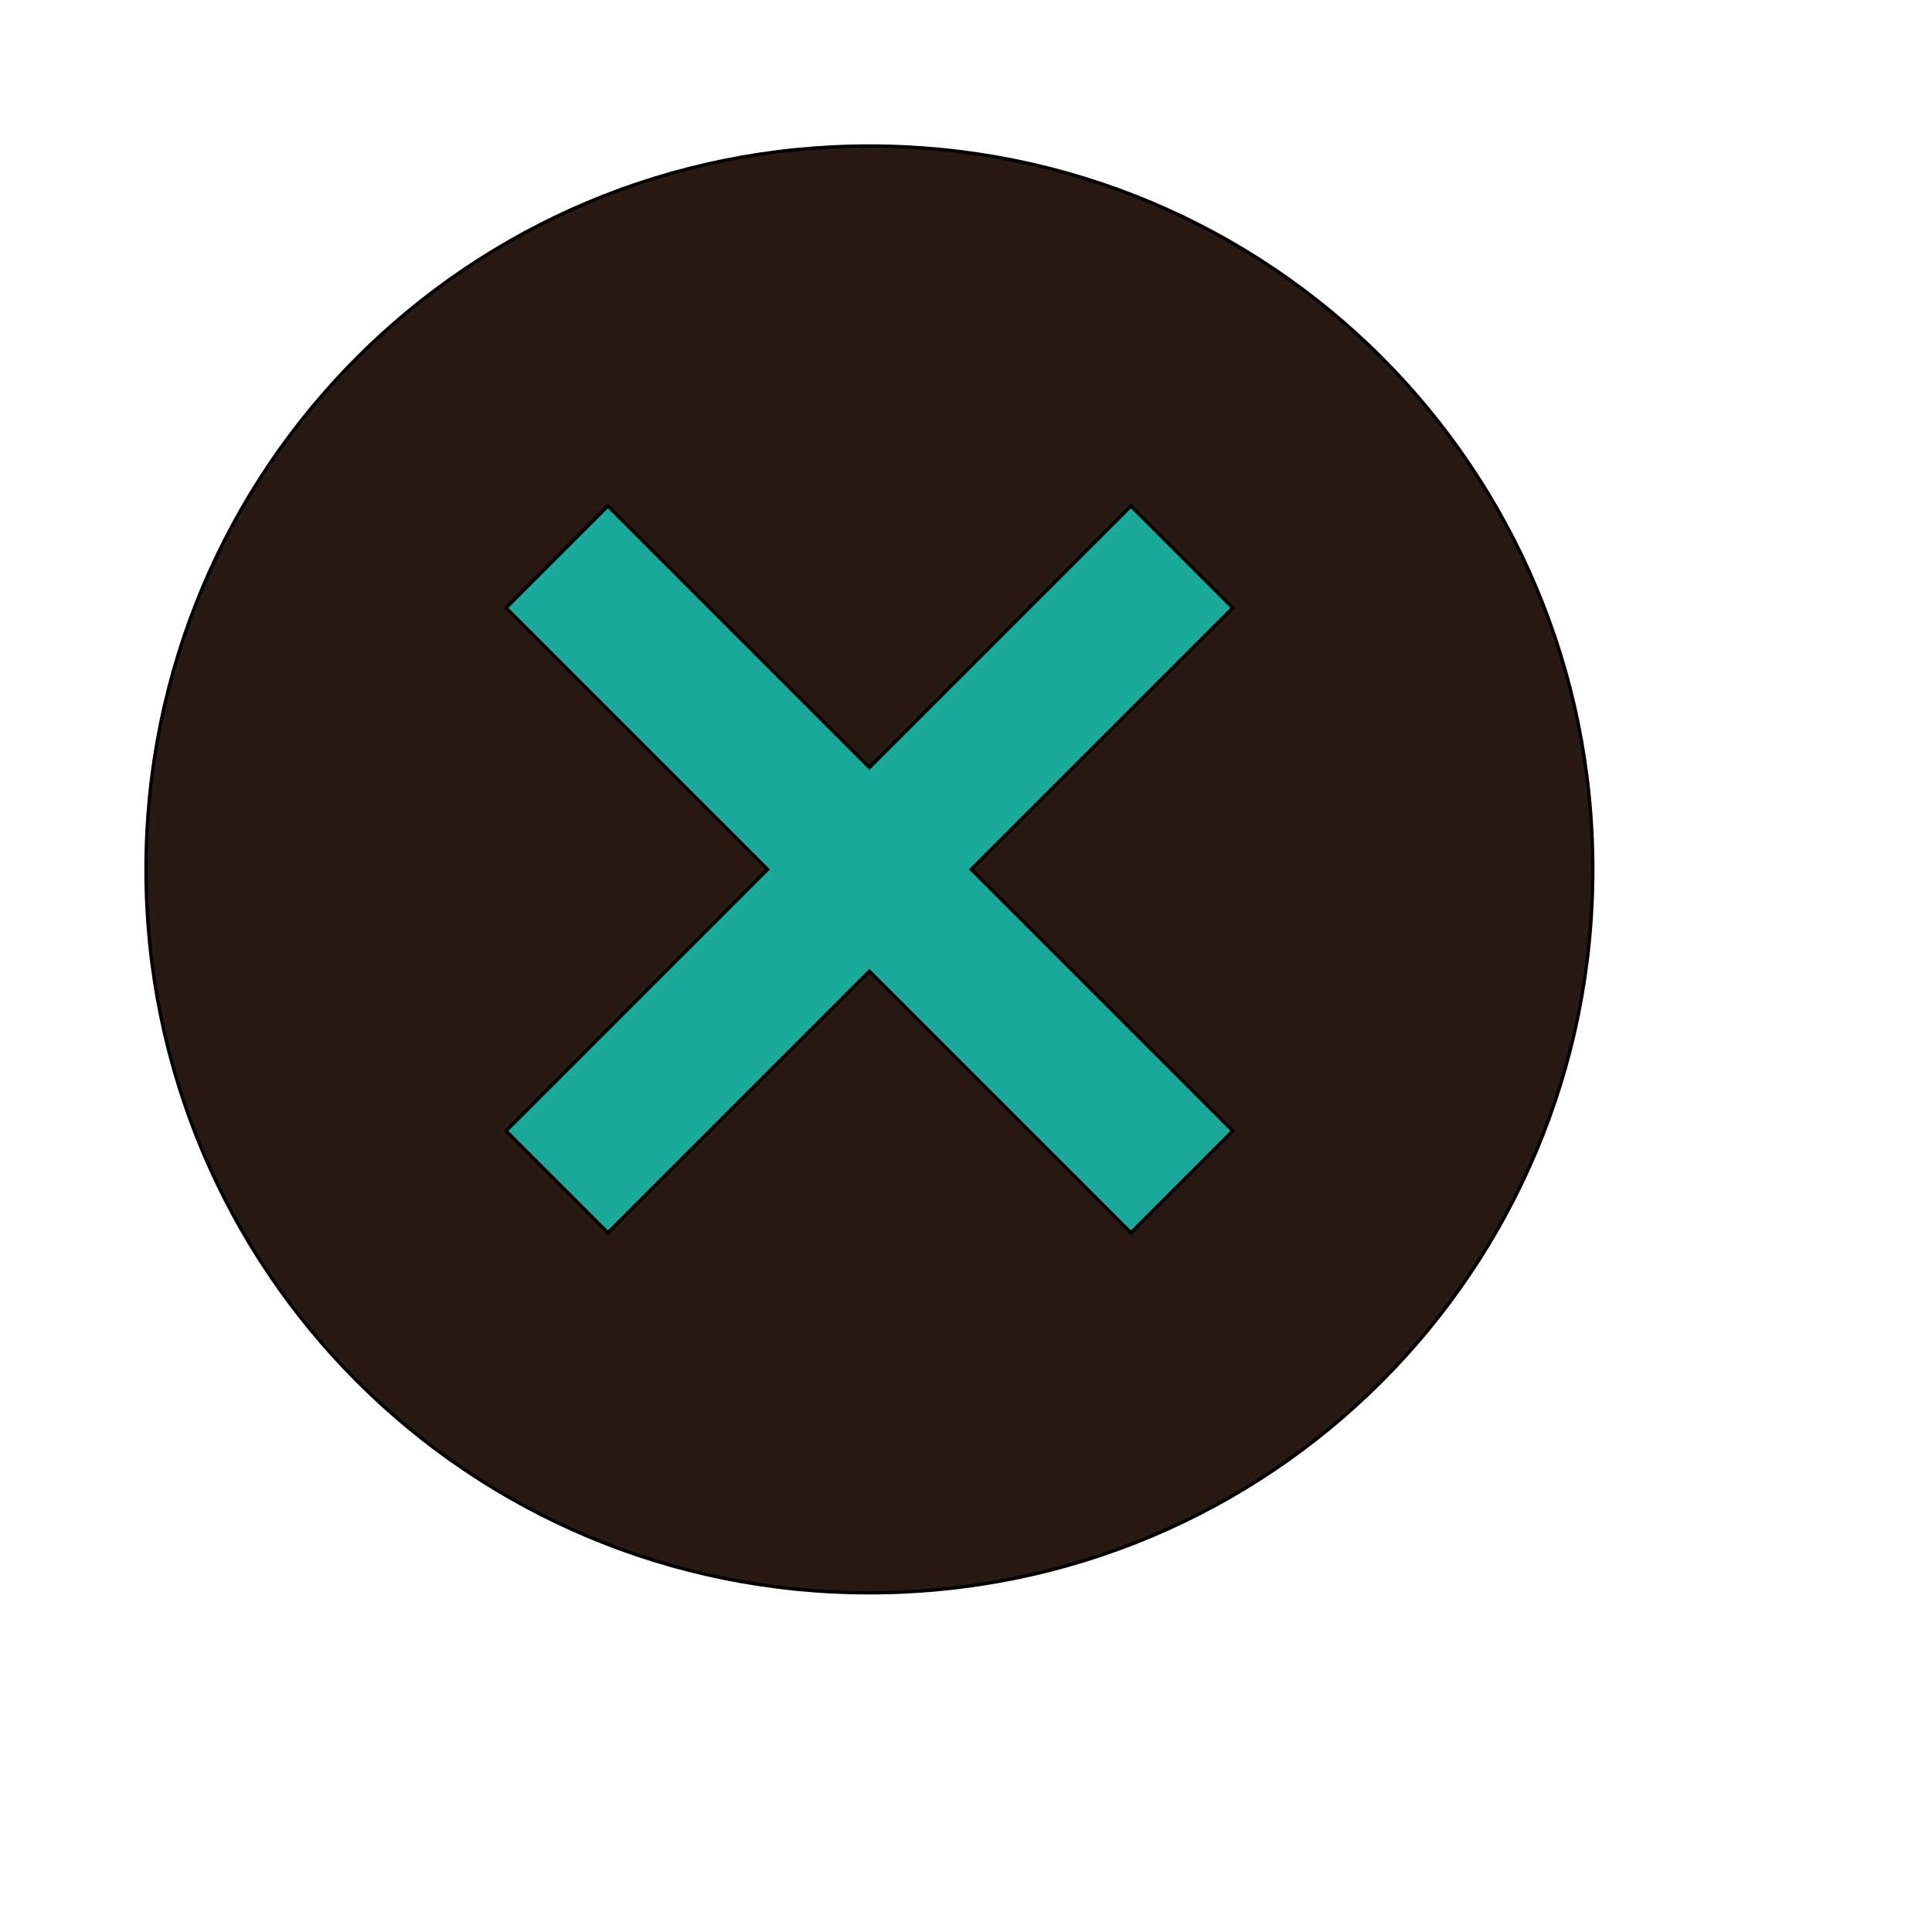
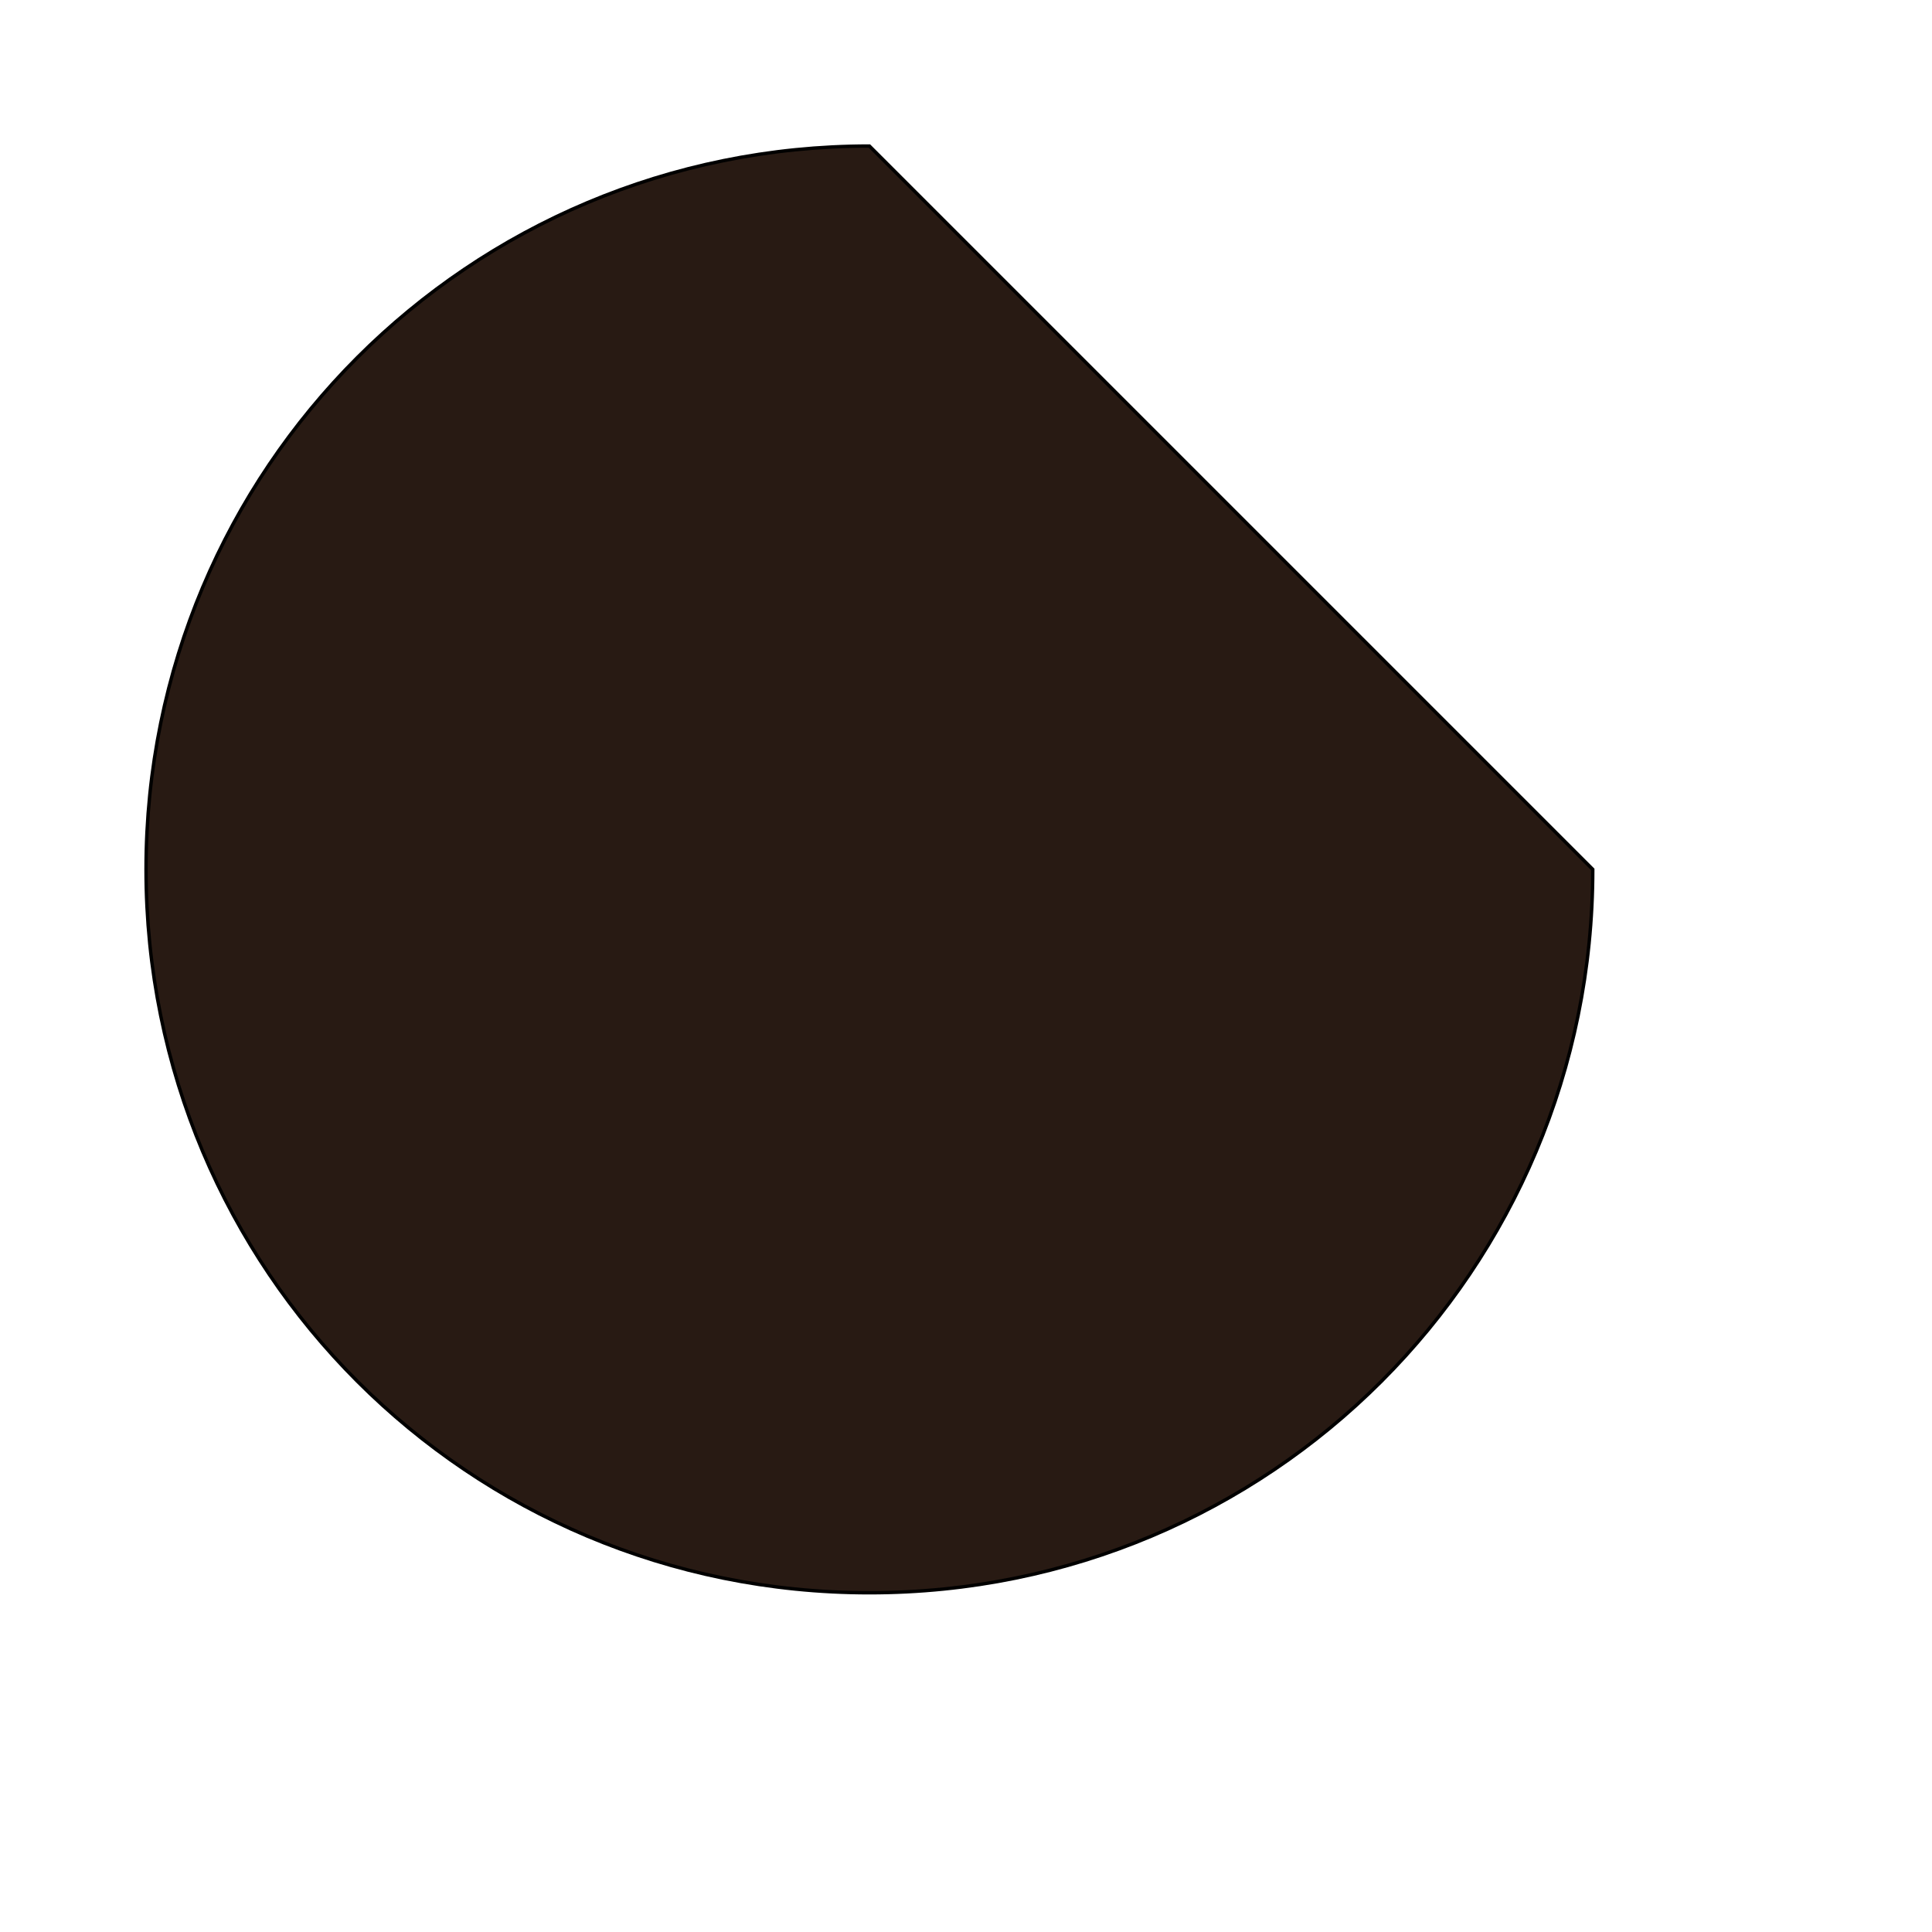
<svg xmlns="http://www.w3.org/2000/svg" id="th_wav_cancel" width="100%" height="100%" version="1.1" preserveAspectRatio="xMidYMin slice" data-uid="wav_cancel" data-keyword="wav_cancel" viewBox="0 0 512 512" transform="matrix(0.9,0,0,0.9,0,0)" data-colors="[&quot;#A57126&quot;,&quot;#281A13&quot;,&quot;#1AAA99&quot;]">
  <defs id="SvgjsDefs14957" fill="#a57126" />
-   <path id="th_wav_cancel_0" d="M256 43C138 43 43 138 43 256C43 374 138 469 256 469C374 469 469 374 469 256C469 138 374 43 256 43Z " fill-rule="evenodd" fill="#281a13" stroke-width="1" stroke="#000000" />
-   <path id="th_wav_cancel_1" d="M363 333L333 363L256 286L179 363L149 333L226 256L149 179L179 149L256 226L333 149L363 179L286 256Z " fill-rule="evenodd" fill="#1aaa99" stroke-width="1" stroke="#000000" />
+   <path id="th_wav_cancel_0" d="M256 43C138 43 43 138 43 256C43 374 138 469 256 469C374 469 469 374 469 256Z " fill-rule="evenodd" fill="#281a13" stroke-width="1" stroke="#000000" />
</svg>